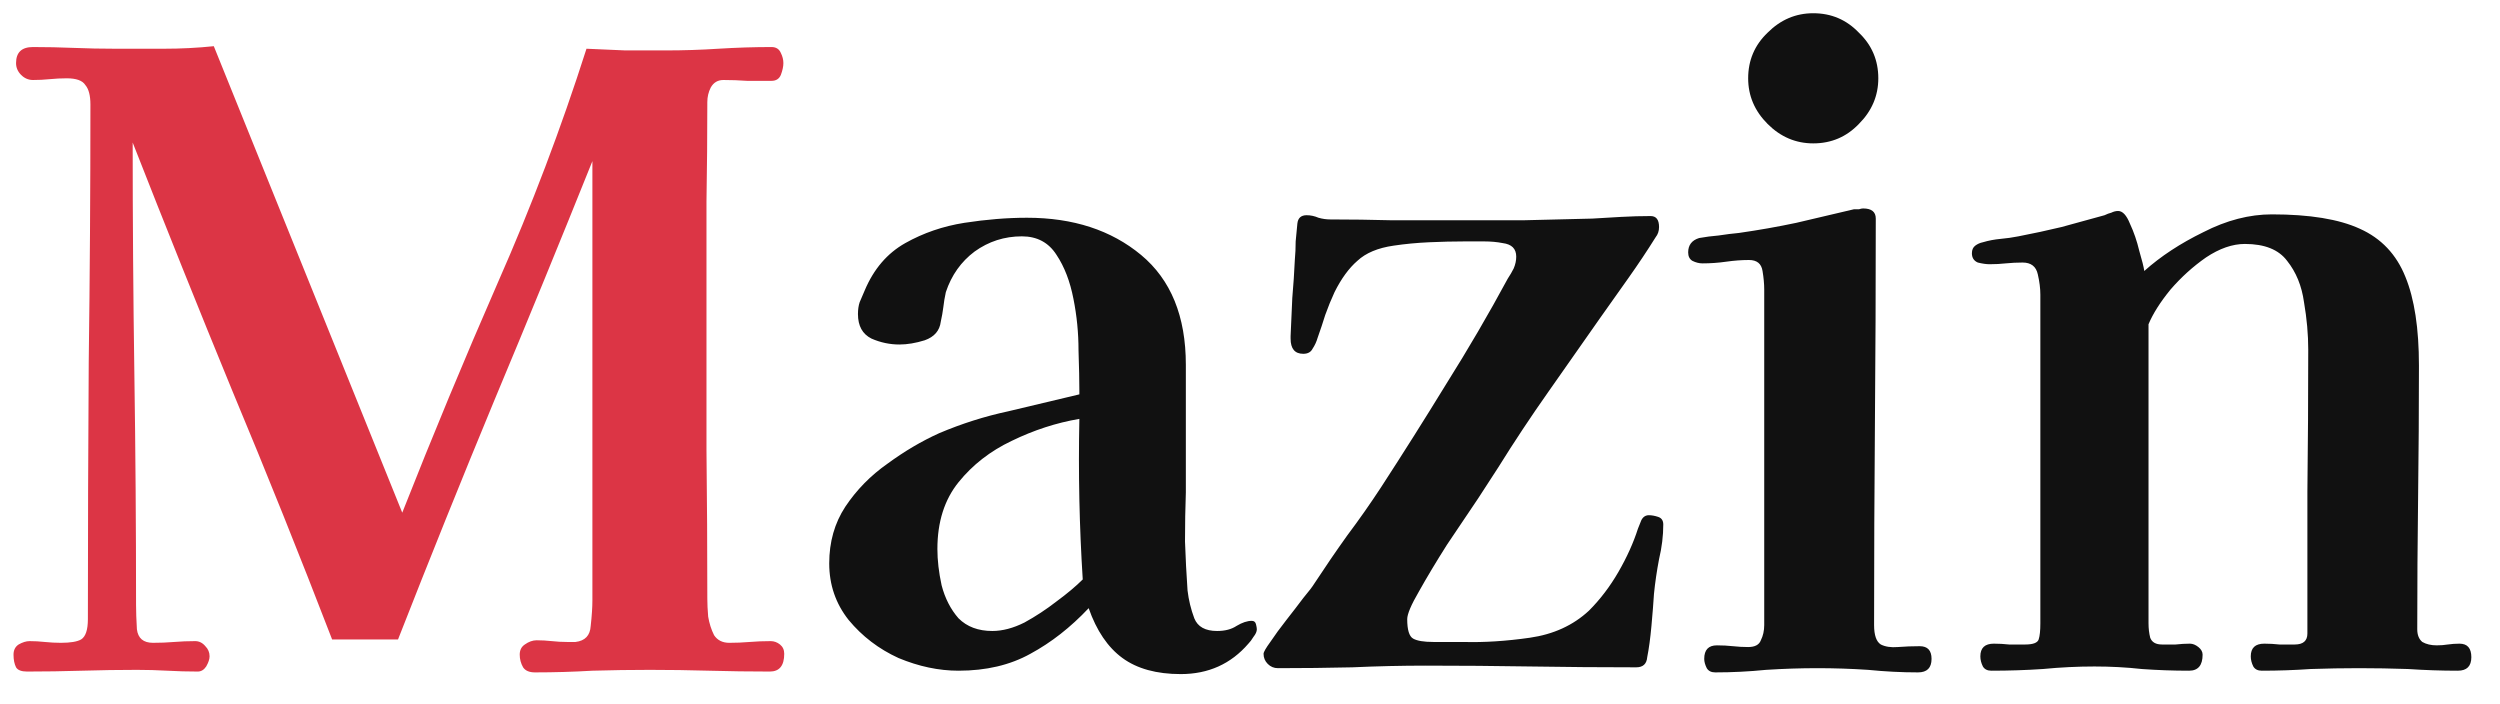
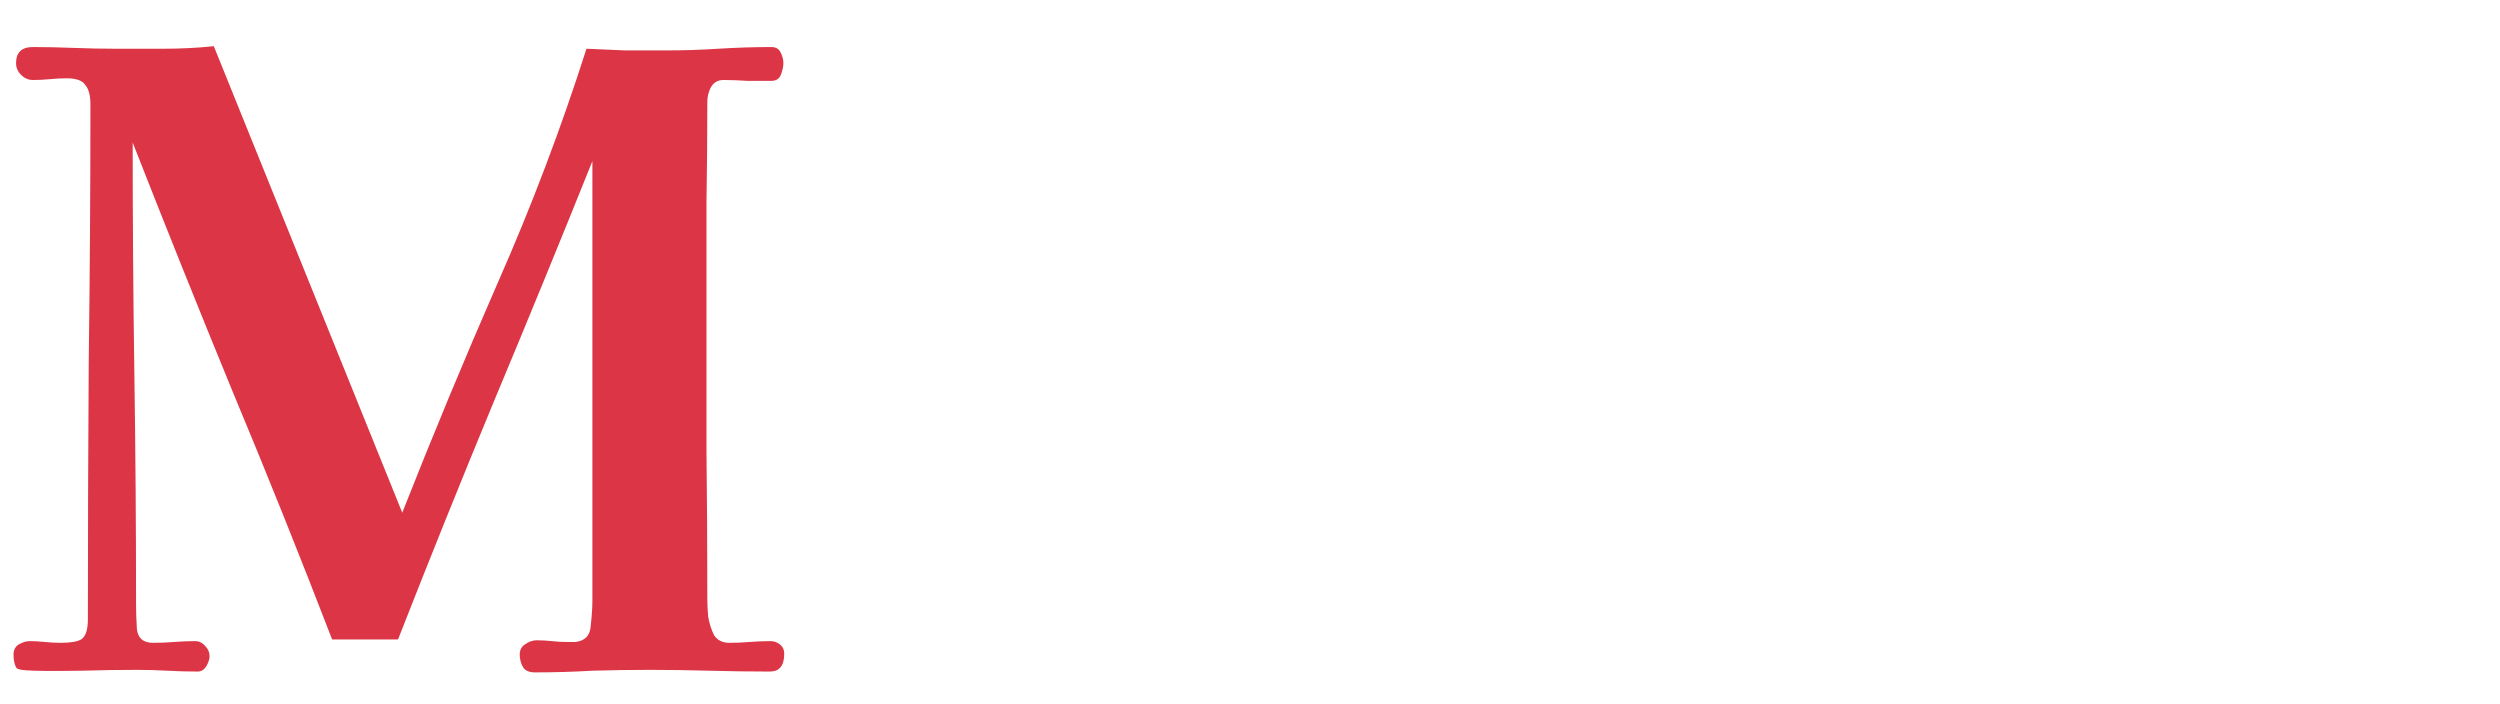
<svg xmlns="http://www.w3.org/2000/svg" width="71" height="20" viewBox="0 0 71 20" fill="none">
-   <path d="M22.272 18.568C22.272 18.904 22.136 19.072 21.864 19.072C21.288 19.072 20.712 19.064 20.136 19.048C19.576 19.032 19.016 19.024 18.456 19.024C17.912 19.024 17.368 19.032 16.824 19.048C16.28 19.08 15.736 19.096 15.192 19.096C15.032 19.096 14.92 19.048 14.856 18.952C14.792 18.84 14.76 18.72 14.76 18.592C14.76 18.464 14.808 18.368 14.904 18.304C15.016 18.224 15.128 18.184 15.24 18.184C15.384 18.184 15.528 18.192 15.672 18.208C15.816 18.224 15.96 18.232 16.104 18.232C16.136 18.232 16.176 18.232 16.224 18.232C16.272 18.232 16.312 18.232 16.344 18.232C16.616 18.2 16.76 18.048 16.776 17.776C16.808 17.488 16.824 17.248 16.824 17.056V4.576C15.912 6.848 14.984 9.112 14.04 11.368C13.112 13.608 12.2 15.872 11.304 18.16H9.432C8.52 15.792 7.576 13.44 6.6 11.104C5.64 8.768 4.696 6.416 3.768 4.048C3.768 6.24 3.784 8.432 3.816 10.624C3.848 12.8 3.864 14.984 3.864 17.176C3.864 17.368 3.872 17.6 3.888 17.872C3.92 18.128 4.072 18.256 4.344 18.256C4.552 18.256 4.752 18.248 4.944 18.232C5.136 18.216 5.336 18.208 5.544 18.208C5.656 18.208 5.752 18.256 5.832 18.352C5.912 18.432 5.952 18.528 5.952 18.64C5.952 18.72 5.92 18.816 5.856 18.928C5.792 19.024 5.712 19.072 5.616 19.072C5.328 19.072 5.04 19.064 4.752 19.048C4.464 19.032 4.176 19.024 3.888 19.024C3.376 19.024 2.856 19.032 2.328 19.048C1.8 19.064 1.28 19.072 0.768 19.072C0.608 19.072 0.504 19.032 0.456 18.952C0.408 18.856 0.384 18.736 0.384 18.592C0.384 18.464 0.432 18.368 0.528 18.304C0.64 18.24 0.744 18.208 0.84 18.208C0.984 18.208 1.128 18.216 1.272 18.232C1.432 18.248 1.584 18.256 1.728 18.256C2 18.256 2.192 18.224 2.304 18.16C2.432 18.08 2.496 17.888 2.496 17.584C2.496 15.152 2.504 12.72 2.52 10.288C2.552 7.84 2.568 5.4 2.568 2.968C2.568 2.712 2.52 2.528 2.424 2.416C2.344 2.288 2.168 2.224 1.896 2.224C1.736 2.224 1.576 2.232 1.416 2.248C1.256 2.264 1.096 2.272 0.936 2.272C0.808 2.272 0.696 2.224 0.6 2.128C0.504 2.032 0.456 1.92 0.456 1.792C0.456 1.488 0.616 1.336 0.936 1.336C1.32 1.336 1.704 1.344 2.088 1.36C2.488 1.376 2.88 1.384 3.264 1.384C3.728 1.384 4.192 1.384 4.656 1.384C5.136 1.384 5.608 1.36 6.072 1.312L11.424 14.56C12.288 12.368 13.192 10.192 14.136 8.032C15.096 5.856 15.936 3.64 16.656 1.384C17.024 1.4 17.392 1.416 17.76 1.432C18.144 1.432 18.528 1.432 18.912 1.432C19.408 1.432 19.904 1.416 20.4 1.384C20.912 1.352 21.416 1.336 21.912 1.336C22.04 1.336 22.128 1.392 22.176 1.504C22.224 1.6 22.248 1.696 22.248 1.792C22.248 1.888 22.224 2 22.176 2.128C22.128 2.24 22.04 2.296 21.912 2.296C21.688 2.296 21.456 2.296 21.216 2.296C20.992 2.28 20.768 2.272 20.544 2.272C20.384 2.272 20.264 2.344 20.184 2.488C20.12 2.616 20.088 2.752 20.088 2.896C20.088 3.824 20.08 4.768 20.064 5.728C20.064 6.672 20.064 7.616 20.064 8.56C20.064 9.968 20.064 11.376 20.064 12.784C20.08 14.192 20.088 15.6 20.088 17.008C20.088 17.152 20.096 17.32 20.112 17.512C20.144 17.704 20.2 17.88 20.28 18.04C20.376 18.184 20.52 18.256 20.712 18.256C20.904 18.256 21.096 18.248 21.288 18.232C21.48 18.216 21.68 18.208 21.888 18.208C21.984 18.208 22.072 18.24 22.152 18.304C22.232 18.368 22.272 18.456 22.272 18.568Z" fill="#DC3545" />
-   <path d="M30.75 16.456C30.702 15.704 30.67 14.952 30.654 14.2C30.638 13.432 30.638 12.664 30.654 11.896C29.998 12.008 29.358 12.216 28.734 12.52C28.126 12.808 27.622 13.2 27.222 13.696C26.822 14.192 26.622 14.824 26.622 15.592C26.622 15.912 26.662 16.256 26.742 16.624C26.838 16.992 26.998 17.304 27.222 17.56C27.462 17.8 27.782 17.92 28.182 17.92C28.47 17.92 28.774 17.84 29.094 17.68C29.414 17.504 29.718 17.304 30.006 17.08C30.31 16.856 30.558 16.648 30.75 16.456ZM35.694 17.872C35.694 17.936 35.662 18.008 35.598 18.088C35.55 18.168 35.502 18.232 35.454 18.28C34.958 18.856 34.318 19.144 33.534 19.144C32.846 19.144 32.294 18.992 31.878 18.688C31.462 18.384 31.142 17.912 30.918 17.272C30.406 17.816 29.854 18.248 29.262 18.568C28.686 18.888 28.006 19.048 27.222 19.048C26.662 19.048 26.094 18.928 25.518 18.688C24.958 18.432 24.486 18.072 24.102 17.608C23.734 17.144 23.55 16.608 23.55 16C23.55 15.392 23.702 14.856 24.006 14.392C24.326 13.912 24.726 13.504 25.206 13.168C25.686 12.816 26.174 12.528 26.67 12.304C27.31 12.032 27.966 11.824 28.638 11.68C29.31 11.52 29.982 11.36 30.654 11.2V11.104C30.654 10.816 30.646 10.432 30.63 9.952C30.63 9.456 30.582 8.968 30.486 8.488C30.39 7.992 30.23 7.576 30.006 7.24C29.782 6.888 29.454 6.712 29.022 6.712C28.526 6.712 28.078 6.856 27.678 7.144C27.294 7.432 27.022 7.816 26.862 8.296C26.83 8.44 26.806 8.584 26.79 8.728C26.774 8.856 26.75 8.992 26.718 9.136C26.686 9.392 26.534 9.568 26.262 9.664C26.006 9.744 25.766 9.784 25.542 9.784C25.27 9.784 25.006 9.728 24.75 9.616C24.494 9.488 24.366 9.256 24.366 8.92C24.366 8.792 24.382 8.68 24.414 8.584C24.462 8.472 24.51 8.36 24.558 8.248C24.814 7.64 25.198 7.192 25.71 6.904C26.222 6.616 26.782 6.424 27.39 6.328C28.014 6.232 28.606 6.184 29.166 6.184C30.478 6.184 31.558 6.536 32.406 7.24C33.254 7.944 33.678 8.984 33.678 10.36V13.984C33.662 14.432 33.654 14.896 33.654 15.376C33.67 15.84 33.694 16.304 33.726 16.768C33.758 17.04 33.822 17.304 33.918 17.56C34.014 17.8 34.23 17.92 34.566 17.92C34.79 17.92 34.974 17.872 35.118 17.776C35.278 17.68 35.422 17.632 35.55 17.632C35.614 17.632 35.654 17.664 35.67 17.728C35.686 17.792 35.694 17.84 35.694 17.872ZM47.237 14.896C47.237 15.216 47.197 15.544 47.117 15.88C47.053 16.216 47.005 16.544 46.973 16.864C46.957 17.12 46.933 17.424 46.901 17.776C46.869 18.128 46.829 18.424 46.781 18.664C46.765 18.856 46.661 18.952 46.469 18.952C45.477 18.952 44.477 18.944 43.469 18.928C42.477 18.912 41.485 18.904 40.493 18.904C39.805 18.904 39.109 18.92 38.405 18.952C37.701 18.968 36.997 18.976 36.293 18.976C36.181 18.976 36.085 18.936 36.005 18.856C35.925 18.776 35.885 18.68 35.885 18.568C35.885 18.52 35.949 18.408 36.077 18.232C36.205 18.04 36.357 17.832 36.533 17.608C36.709 17.384 36.869 17.176 37.013 16.984C37.173 16.792 37.277 16.656 37.325 16.576C37.629 16.112 37.941 15.656 38.261 15.208C38.597 14.76 38.917 14.304 39.221 13.84C39.845 12.88 40.461 11.904 41.069 10.912C41.693 9.92 42.277 8.92 42.821 7.912C42.885 7.816 42.941 7.72 42.989 7.624C43.037 7.512 43.061 7.4 43.061 7.288C43.061 7.064 42.933 6.936 42.677 6.904C42.517 6.872 42.341 6.856 42.149 6.856C41.957 6.856 41.773 6.856 41.597 6.856C41.277 6.856 40.941 6.864 40.589 6.88C40.237 6.896 39.901 6.928 39.581 6.976C39.133 7.04 38.789 7.184 38.549 7.408C38.309 7.616 38.093 7.912 37.901 8.296C37.805 8.504 37.717 8.72 37.637 8.944C37.573 9.152 37.501 9.368 37.421 9.592C37.389 9.704 37.341 9.808 37.277 9.904C37.229 10 37.141 10.048 37.013 10.048C36.773 10.048 36.653 9.904 36.653 9.616V9.544C36.669 9.176 36.685 8.816 36.701 8.464C36.733 8.096 36.757 7.736 36.773 7.384C36.789 7.208 36.797 7.032 36.797 6.856C36.813 6.68 36.829 6.512 36.845 6.352C36.861 6.192 36.949 6.112 37.109 6.112C37.221 6.112 37.333 6.136 37.445 6.184C37.557 6.216 37.669 6.232 37.781 6.232C38.357 6.232 38.941 6.24 39.533 6.256C40.141 6.256 40.725 6.256 41.285 6.256C41.941 6.256 42.597 6.256 43.253 6.256C43.909 6.24 44.565 6.224 45.221 6.208C45.493 6.192 45.765 6.176 46.037 6.16C46.325 6.144 46.605 6.136 46.877 6.136C47.037 6.136 47.117 6.24 47.117 6.448C47.117 6.56 47.085 6.656 47.021 6.736C46.781 7.12 46.525 7.504 46.253 7.888C45.981 8.272 45.709 8.656 45.437 9.04C44.957 9.728 44.469 10.424 43.973 11.128C43.477 11.832 43.005 12.544 42.557 13.264C42.445 13.44 42.253 13.736 41.981 14.152C41.709 14.552 41.413 14.992 41.093 15.472C40.789 15.952 40.525 16.392 40.301 16.792C40.077 17.176 39.965 17.44 39.965 17.584C39.965 17.888 40.021 18.072 40.133 18.136C40.245 18.2 40.437 18.232 40.709 18.232H41.573C42.149 18.248 42.773 18.208 43.445 18.112C44.117 18.016 44.677 17.76 45.125 17.344C45.445 17.024 45.725 16.656 45.965 16.24C46.205 15.824 46.389 15.416 46.517 15.016C46.549 14.936 46.581 14.856 46.613 14.776C46.661 14.68 46.733 14.632 46.829 14.632C46.909 14.632 46.997 14.648 47.093 14.68C47.189 14.712 47.237 14.784 47.237 14.896ZM54.856 18.712C54.856 18.968 54.728 19.096 54.472 19.096C54.008 19.096 53.536 19.072 53.056 19.024C52.576 18.992 52.096 18.976 51.616 18.976C51.136 18.976 50.648 18.992 50.152 19.024C49.672 19.072 49.192 19.096 48.712 19.096C48.6 19.096 48.52 19.056 48.472 18.976C48.424 18.88 48.4 18.792 48.4 18.712C48.4 18.456 48.52 18.328 48.76 18.328C48.92 18.328 49.072 18.336 49.216 18.352C49.36 18.368 49.504 18.376 49.648 18.376C49.84 18.376 49.96 18.312 50.008 18.184C50.072 18.056 50.104 17.912 50.104 17.752V8.224C50.104 8.064 50.088 7.888 50.056 7.696C50.024 7.488 49.896 7.384 49.672 7.384C49.464 7.384 49.248 7.4 49.024 7.432C48.8 7.464 48.576 7.48 48.352 7.48C48.256 7.48 48.16 7.456 48.064 7.408C47.984 7.36 47.944 7.28 47.944 7.168C47.944 6.96 48.048 6.824 48.256 6.76C48.432 6.728 48.616 6.704 48.808 6.688C49.016 6.656 49.208 6.632 49.384 6.616C49.944 6.536 50.488 6.44 51.016 6.328C51.56 6.2 52.104 6.072 52.648 5.944C52.696 5.944 52.744 5.944 52.792 5.944C52.84 5.928 52.88 5.92 52.912 5.92C53.152 5.92 53.272 6.016 53.272 6.208C53.272 8.128 53.264 10.056 53.248 11.992C53.232 13.912 53.224 15.832 53.224 17.752C53.224 18.04 53.288 18.224 53.416 18.304C53.544 18.368 53.704 18.392 53.896 18.376C54.104 18.36 54.312 18.352 54.52 18.352C54.744 18.352 54.856 18.472 54.856 18.712ZM53.344 2.224C53.344 2.72 53.16 3.152 52.792 3.52C52.44 3.888 52.008 4.072 51.496 4.072C51 4.072 50.568 3.888 50.2 3.52C49.832 3.152 49.648 2.72 49.648 2.224C49.648 1.712 49.832 1.28 50.2 0.928C50.568 0.56 51 0.376 51.496 0.376C52.008 0.376 52.44 0.56 52.792 0.928C53.16 1.28 53.344 1.712 53.344 2.224ZM70.186 18.664C70.186 18.92 70.058 19.048 69.802 19.048C69.338 19.048 68.866 19.032 68.386 19C67.922 18.984 67.458 18.976 66.994 18.976C66.546 18.976 66.09 18.984 65.626 19C65.162 19.032 64.698 19.048 64.234 19.048C64.122 19.048 64.042 19.008 63.994 18.928C63.946 18.832 63.922 18.736 63.922 18.64C63.922 18.4 64.05 18.28 64.306 18.28C64.45 18.28 64.594 18.288 64.738 18.304C64.882 18.304 65.026 18.304 65.17 18.304C65.41 18.304 65.53 18.2 65.53 17.992C65.53 16.648 65.53 15.304 65.53 13.96C65.546 12.616 65.554 11.272 65.554 9.928C65.554 9.496 65.514 9.048 65.434 8.584C65.37 8.12 65.21 7.728 64.954 7.408C64.714 7.088 64.314 6.928 63.754 6.928C63.402 6.928 63.034 7.056 62.65 7.312C62.282 7.568 61.946 7.872 61.642 8.224C61.354 8.576 61.146 8.904 61.018 9.208V17.704C61.018 17.848 61.034 17.984 61.066 18.112C61.114 18.24 61.226 18.304 61.402 18.304C61.53 18.304 61.658 18.304 61.786 18.304C61.93 18.288 62.066 18.28 62.194 18.28C62.274 18.28 62.354 18.312 62.434 18.376C62.514 18.44 62.554 18.512 62.554 18.592C62.554 18.896 62.426 19.048 62.17 19.048C61.722 19.048 61.274 19.032 60.826 19C60.394 18.952 59.946 18.928 59.482 18.928C59.002 18.928 58.514 18.952 58.018 19C57.538 19.032 57.05 19.048 56.554 19.048C56.442 19.048 56.362 19.008 56.314 18.928C56.266 18.832 56.242 18.736 56.242 18.64C56.242 18.4 56.37 18.28 56.626 18.28C56.77 18.28 56.914 18.288 57.058 18.304C57.202 18.304 57.354 18.304 57.514 18.304C57.738 18.304 57.866 18.256 57.898 18.16C57.93 18.064 57.946 17.912 57.946 17.704V14.224C57.946 13.248 57.946 12.272 57.946 11.296C57.946 10.32 57.946 9.344 57.946 8.368C57.946 8.192 57.922 8 57.874 7.792C57.826 7.568 57.682 7.456 57.442 7.456C57.282 7.456 57.122 7.464 56.962 7.48C56.818 7.496 56.666 7.504 56.506 7.504C56.41 7.504 56.298 7.488 56.17 7.456C56.058 7.408 56.002 7.32 56.002 7.192C56.002 7.096 56.034 7.024 56.098 6.976C56.162 6.928 56.234 6.896 56.314 6.88C56.474 6.832 56.642 6.8 56.818 6.784C56.994 6.768 57.162 6.744 57.322 6.712C57.738 6.632 58.146 6.544 58.546 6.448C58.962 6.336 59.37 6.224 59.77 6.112C59.834 6.08 59.898 6.056 59.962 6.04C60.026 6.008 60.09 5.992 60.154 5.992C60.282 5.992 60.394 6.112 60.49 6.352C60.602 6.592 60.69 6.848 60.754 7.12C60.834 7.392 60.882 7.584 60.898 7.696C61.362 7.28 61.922 6.912 62.578 6.592C63.234 6.256 63.882 6.088 64.522 6.088C65.594 6.088 66.426 6.224 67.018 6.496C67.626 6.768 68.058 7.224 68.314 7.864C68.57 8.488 68.698 9.328 68.698 10.384C68.698 11.632 68.69 12.88 68.674 14.128C68.658 15.376 68.65 16.624 68.65 17.872C68.65 18.032 68.698 18.152 68.794 18.232C68.906 18.296 69.042 18.328 69.202 18.328C69.314 18.328 69.418 18.32 69.514 18.304C69.626 18.288 69.738 18.28 69.85 18.28C70.074 18.28 70.186 18.408 70.186 18.664Z" fill="#111111" />
+   <path d="M22.272 18.568C22.272 18.904 22.136 19.072 21.864 19.072C21.288 19.072 20.712 19.064 20.136 19.048C19.576 19.032 19.016 19.024 18.456 19.024C17.912 19.024 17.368 19.032 16.824 19.048C16.28 19.08 15.736 19.096 15.192 19.096C15.032 19.096 14.92 19.048 14.856 18.952C14.792 18.84 14.76 18.72 14.76 18.592C14.76 18.464 14.808 18.368 14.904 18.304C15.016 18.224 15.128 18.184 15.24 18.184C15.384 18.184 15.528 18.192 15.672 18.208C15.816 18.224 15.96 18.232 16.104 18.232C16.136 18.232 16.176 18.232 16.224 18.232C16.272 18.232 16.312 18.232 16.344 18.232C16.616 18.2 16.76 18.048 16.776 17.776C16.808 17.488 16.824 17.248 16.824 17.056V4.576C15.912 6.848 14.984 9.112 14.04 11.368C13.112 13.608 12.2 15.872 11.304 18.16H9.432C8.52 15.792 7.576 13.44 6.6 11.104C5.64 8.768 4.696 6.416 3.768 4.048C3.768 6.24 3.784 8.432 3.816 10.624C3.848 12.8 3.864 14.984 3.864 17.176C3.864 17.368 3.872 17.6 3.888 17.872C3.92 18.128 4.072 18.256 4.344 18.256C4.552 18.256 4.752 18.248 4.944 18.232C5.136 18.216 5.336 18.208 5.544 18.208C5.656 18.208 5.752 18.256 5.832 18.352C5.912 18.432 5.952 18.528 5.952 18.64C5.952 18.72 5.92 18.816 5.856 18.928C5.792 19.024 5.712 19.072 5.616 19.072C5.328 19.072 5.04 19.064 4.752 19.048C4.464 19.032 4.176 19.024 3.888 19.024C3.376 19.024 2.856 19.032 2.328 19.048C0.608 19.072 0.504 19.032 0.456 18.952C0.408 18.856 0.384 18.736 0.384 18.592C0.384 18.464 0.432 18.368 0.528 18.304C0.64 18.24 0.744 18.208 0.84 18.208C0.984 18.208 1.128 18.216 1.272 18.232C1.432 18.248 1.584 18.256 1.728 18.256C2 18.256 2.192 18.224 2.304 18.16C2.432 18.08 2.496 17.888 2.496 17.584C2.496 15.152 2.504 12.72 2.52 10.288C2.552 7.84 2.568 5.4 2.568 2.968C2.568 2.712 2.52 2.528 2.424 2.416C2.344 2.288 2.168 2.224 1.896 2.224C1.736 2.224 1.576 2.232 1.416 2.248C1.256 2.264 1.096 2.272 0.936 2.272C0.808 2.272 0.696 2.224 0.6 2.128C0.504 2.032 0.456 1.92 0.456 1.792C0.456 1.488 0.616 1.336 0.936 1.336C1.32 1.336 1.704 1.344 2.088 1.36C2.488 1.376 2.88 1.384 3.264 1.384C3.728 1.384 4.192 1.384 4.656 1.384C5.136 1.384 5.608 1.36 6.072 1.312L11.424 14.56C12.288 12.368 13.192 10.192 14.136 8.032C15.096 5.856 15.936 3.64 16.656 1.384C17.024 1.4 17.392 1.416 17.76 1.432C18.144 1.432 18.528 1.432 18.912 1.432C19.408 1.432 19.904 1.416 20.4 1.384C20.912 1.352 21.416 1.336 21.912 1.336C22.04 1.336 22.128 1.392 22.176 1.504C22.224 1.6 22.248 1.696 22.248 1.792C22.248 1.888 22.224 2 22.176 2.128C22.128 2.24 22.04 2.296 21.912 2.296C21.688 2.296 21.456 2.296 21.216 2.296C20.992 2.28 20.768 2.272 20.544 2.272C20.384 2.272 20.264 2.344 20.184 2.488C20.12 2.616 20.088 2.752 20.088 2.896C20.088 3.824 20.08 4.768 20.064 5.728C20.064 6.672 20.064 7.616 20.064 8.56C20.064 9.968 20.064 11.376 20.064 12.784C20.08 14.192 20.088 15.6 20.088 17.008C20.088 17.152 20.096 17.32 20.112 17.512C20.144 17.704 20.2 17.88 20.28 18.04C20.376 18.184 20.52 18.256 20.712 18.256C20.904 18.256 21.096 18.248 21.288 18.232C21.48 18.216 21.68 18.208 21.888 18.208C21.984 18.208 22.072 18.24 22.152 18.304C22.232 18.368 22.272 18.456 22.272 18.568Z" fill="#DC3545" />
</svg>